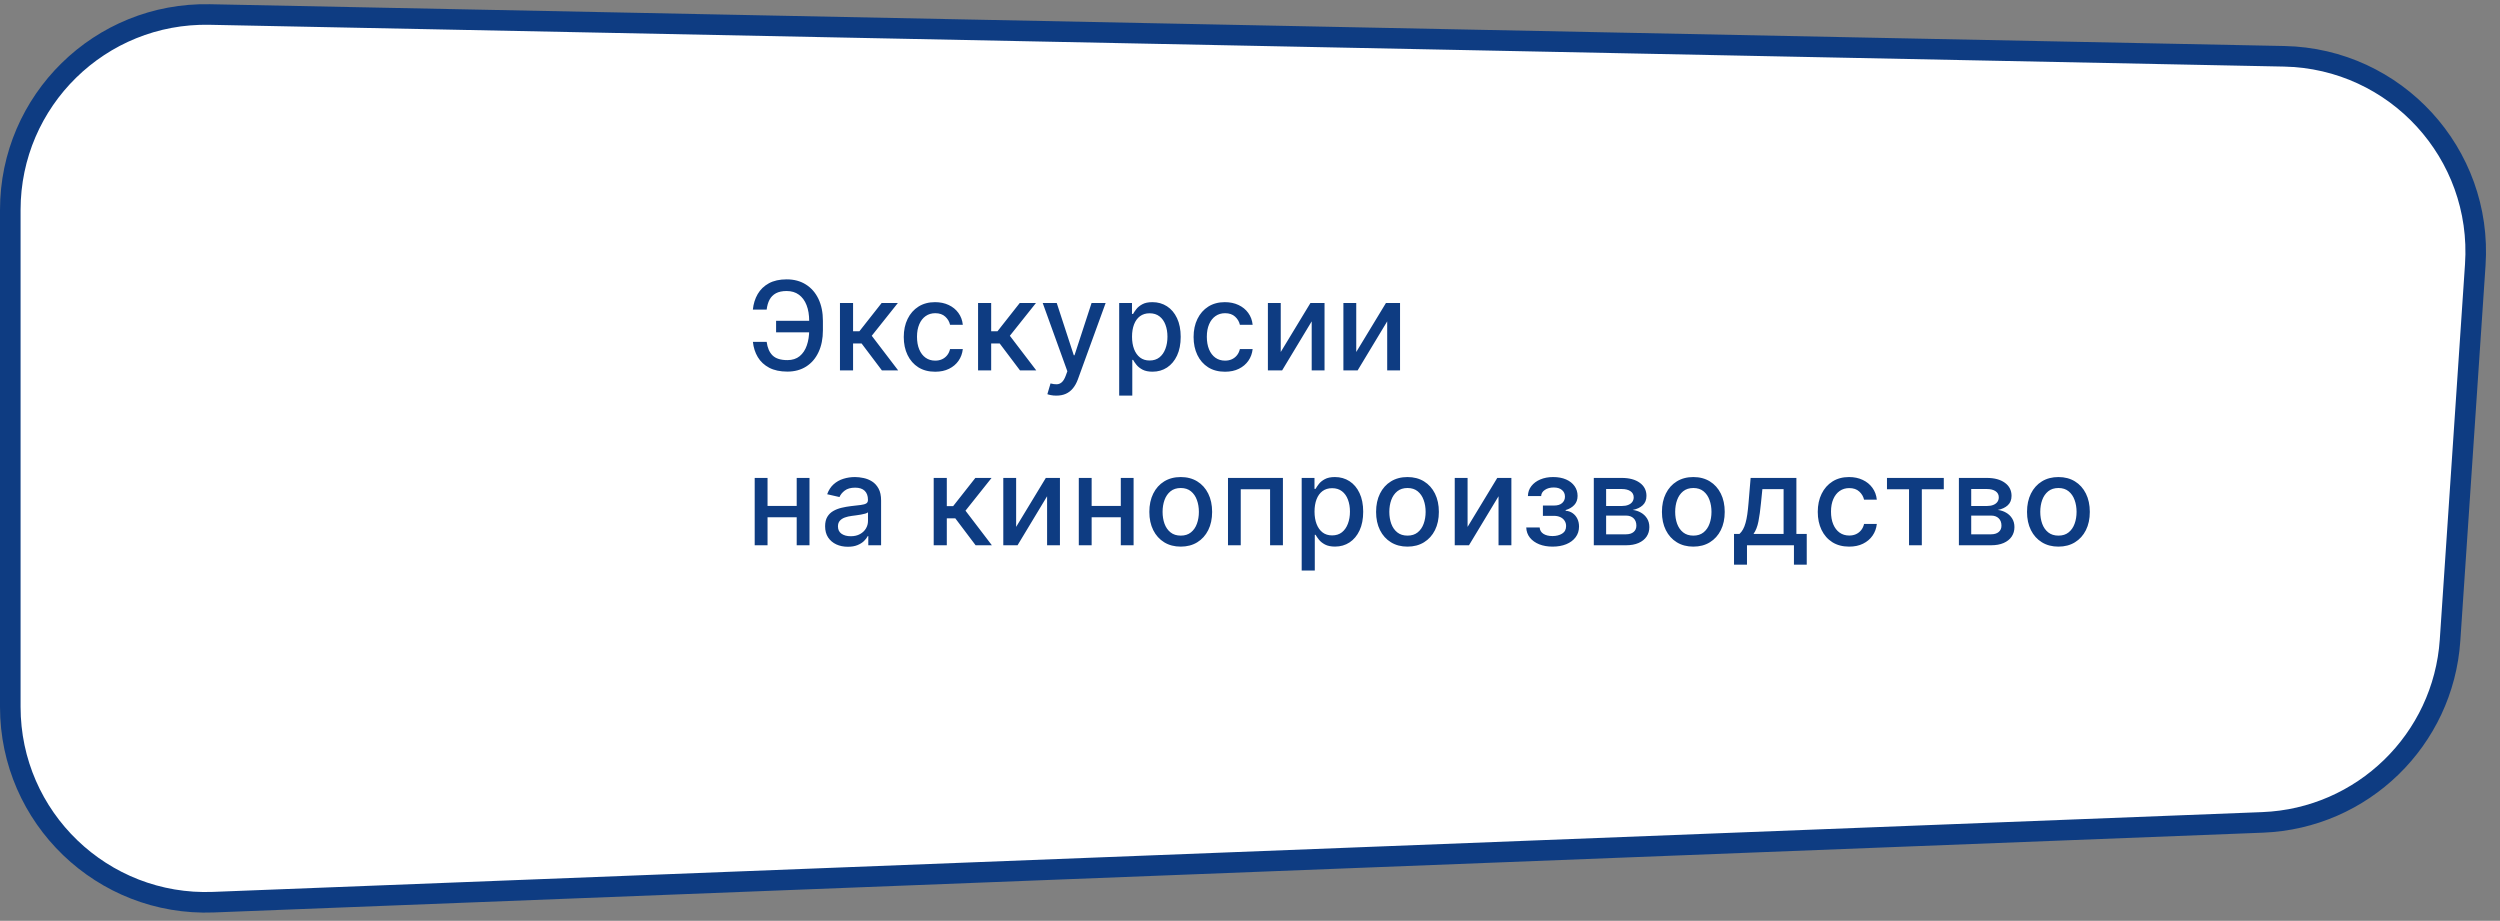
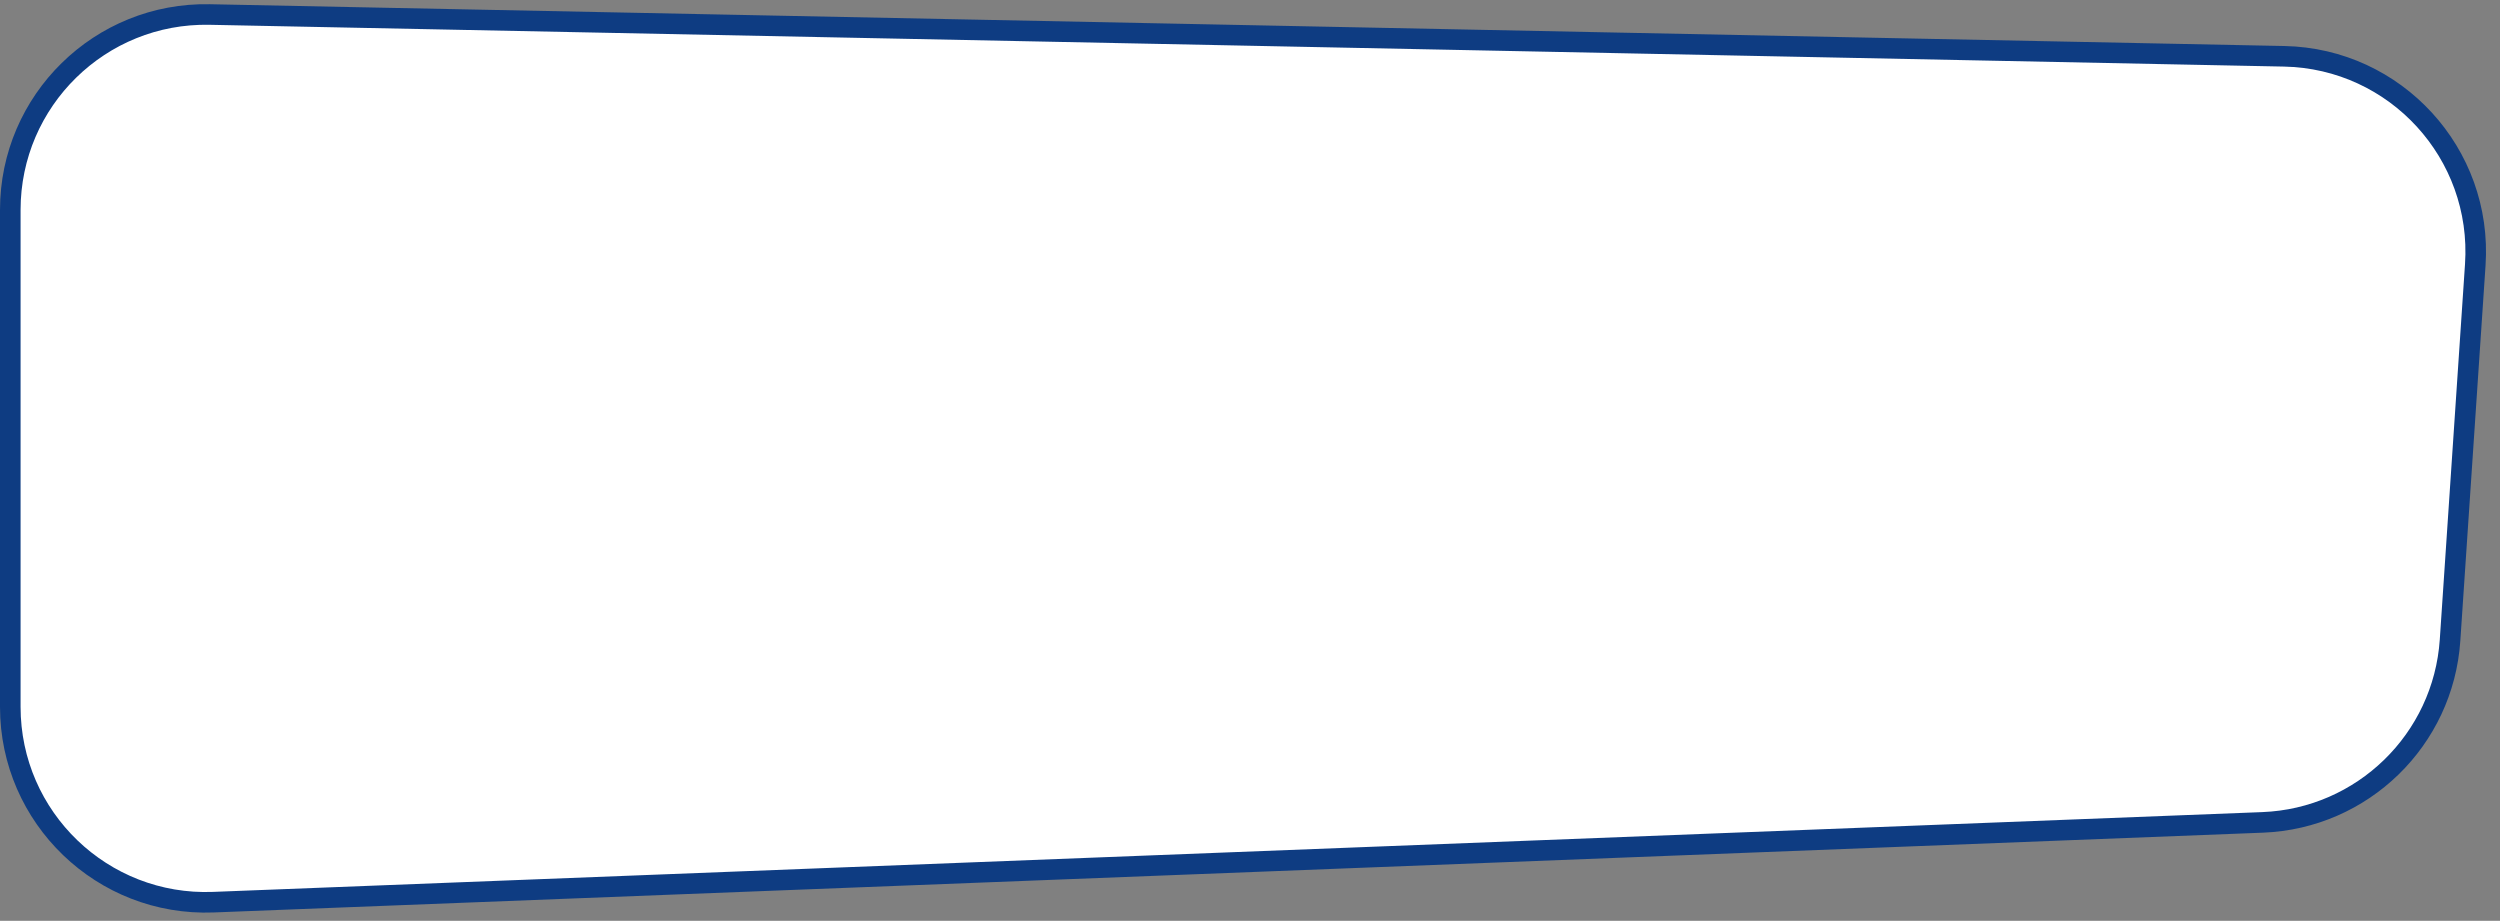
<svg xmlns="http://www.w3.org/2000/svg" width="486" height="179" viewBox="0 0 486 179" fill="none">
  <rect x="0" y="0" width="486" height="179" fill="#808080" stroke="none" />
  <path d="M2 40.814C2 19.527 19.483 2.393 40.765 2.821L444.045 10.944C465.727 11.381 482.648 29.846 481.194 51.484L476.291 124.448C474.988 143.835 459.271 159.116 439.855 159.872L41.478 175.383C19.928 176.223 2 158.979 2 137.412V40.814Z" fill="white" stroke="#0E3C82" stroke-width="4" />
-   <path d="M158.176 62.369V64.602H150.872V62.369H158.176ZM146.364 66.46H149.04C149.188 67.608 149.568 68.486 150.182 69.094C150.801 69.702 151.764 70.006 153.071 70.006C154.037 70.006 154.832 69.75 155.457 69.239C156.082 68.722 156.545 68.023 156.847 67.142C157.153 66.261 157.307 65.273 157.307 64.176V62.403C157.307 61.222 157.136 60.193 156.795 59.318C156.455 58.443 155.957 57.767 155.304 57.29C154.656 56.812 153.864 56.574 152.926 56.574C152.08 56.574 151.386 56.719 150.847 57.008C150.307 57.298 149.892 57.713 149.602 58.253C149.318 58.787 149.131 59.432 149.04 60.188H146.355C146.469 59.062 146.781 58.057 147.293 57.17C147.81 56.284 148.534 55.585 149.466 55.074C150.403 54.562 151.557 54.307 152.926 54.307C154.369 54.307 155.616 54.642 156.668 55.312C157.724 55.977 158.54 56.915 159.114 58.125C159.688 59.335 159.974 60.756 159.974 62.386V64.202C159.974 65.832 159.69 67.25 159.122 68.454C158.56 69.659 157.761 70.591 156.727 71.25C155.693 71.909 154.474 72.239 153.071 72.239C151.668 72.239 150.489 71.989 149.534 71.489C148.58 70.983 147.841 70.296 147.318 69.426C146.795 68.551 146.477 67.562 146.364 66.46ZM163.289 72V58.909H165.837V64.398H167.065L171.386 58.909H174.539L169.468 65.276L174.599 72H171.437L167.491 66.767H165.837V72H163.289ZM181.793 72.264C180.526 72.264 179.435 71.977 178.52 71.403C177.611 70.824 176.913 70.026 176.424 69.008C175.935 67.992 175.691 66.827 175.691 65.514C175.691 64.185 175.941 63.011 176.441 61.994C176.941 60.972 177.645 60.173 178.555 59.599C179.464 59.026 180.535 58.739 181.768 58.739C182.762 58.739 183.648 58.923 184.427 59.293C185.205 59.656 185.833 60.168 186.31 60.827C186.793 61.486 187.08 62.256 187.171 63.136H184.691C184.555 62.523 184.242 61.994 183.753 61.551C183.27 61.108 182.623 60.886 181.81 60.886C181.1 60.886 180.478 61.074 179.944 61.449C179.415 61.818 179.003 62.347 178.708 63.034C178.413 63.716 178.265 64.523 178.265 65.454C178.265 66.409 178.41 67.233 178.699 67.926C178.989 68.619 179.398 69.156 179.927 69.537C180.461 69.918 181.089 70.108 181.81 70.108C182.293 70.108 182.731 70.02 183.123 69.844C183.52 69.662 183.853 69.403 184.12 69.068C184.393 68.733 184.583 68.329 184.691 67.858H187.171C187.08 68.704 186.805 69.46 186.344 70.125C185.884 70.79 185.268 71.312 184.495 71.693C183.728 72.074 182.827 72.264 181.793 72.264ZM190.136 72V58.909H192.684V64.398H193.912L198.233 58.909H201.386L196.315 65.276L201.446 72H198.284L194.338 66.767H192.684V72H190.136ZM205.346 76.909C204.966 76.909 204.619 76.878 204.307 76.815C203.994 76.758 203.761 76.696 203.608 76.628L204.221 74.54C204.687 74.665 205.102 74.719 205.466 74.702C205.829 74.685 206.15 74.548 206.429 74.293C206.713 74.037 206.963 73.619 207.179 73.04L207.494 72.171L202.704 58.909H205.432L208.747 69.068H208.883L212.199 58.909H214.934L209.54 73.747C209.29 74.429 208.971 75.006 208.585 75.477C208.199 75.954 207.738 76.312 207.204 76.551C206.67 76.79 206.051 76.909 205.346 76.909ZM217.569 76.909V58.909H220.058V61.031H220.271C220.419 60.758 220.632 60.443 220.91 60.085C221.189 59.727 221.575 59.415 222.069 59.148C222.564 58.875 223.217 58.739 224.03 58.739C225.086 58.739 226.03 59.006 226.859 59.54C227.689 60.074 228.339 60.844 228.811 61.849C229.288 62.855 229.527 64.065 229.527 65.48C229.527 66.895 229.291 68.108 228.819 69.119C228.348 70.125 227.7 70.901 226.876 71.446C226.052 71.986 225.112 72.256 224.055 72.256C223.26 72.256 222.609 72.122 222.103 71.855C221.603 71.588 221.211 71.276 220.927 70.918C220.643 70.56 220.424 70.242 220.271 69.963H220.118V76.909H217.569ZM220.066 65.454C220.066 66.375 220.2 67.182 220.467 67.875C220.734 68.568 221.12 69.111 221.626 69.503C222.132 69.889 222.751 70.082 223.484 70.082C224.245 70.082 224.882 69.881 225.393 69.477C225.905 69.068 226.291 68.514 226.552 67.815C226.819 67.117 226.953 66.329 226.953 65.454C226.953 64.591 226.822 63.815 226.561 63.128C226.305 62.44 225.919 61.898 225.402 61.5C224.89 61.102 224.251 60.903 223.484 60.903C222.745 60.903 222.12 61.094 221.609 61.474C221.103 61.855 220.72 62.386 220.459 63.068C220.197 63.75 220.066 64.546 220.066 65.454ZM238.136 72.264C236.869 72.264 235.778 71.977 234.863 71.403C233.954 70.824 233.255 70.026 232.767 69.008C232.278 67.992 232.034 66.827 232.034 65.514C232.034 64.185 232.284 63.011 232.784 61.994C233.284 60.972 233.988 60.173 234.897 59.599C235.806 59.026 236.878 58.739 238.11 58.739C239.105 58.739 239.991 58.923 240.77 59.293C241.548 59.656 242.176 60.168 242.653 60.827C243.136 61.486 243.423 62.256 243.514 63.136H241.034C240.897 62.523 240.585 61.994 240.096 61.551C239.613 61.108 238.966 60.886 238.153 60.886C237.443 60.886 236.821 61.074 236.287 61.449C235.758 61.818 235.346 62.347 235.051 63.034C234.755 63.716 234.608 64.523 234.608 65.454C234.608 66.409 234.753 67.233 235.042 67.926C235.332 68.619 235.741 69.156 236.27 69.537C236.804 69.918 237.431 70.108 238.153 70.108C238.636 70.108 239.074 70.02 239.466 69.844C239.863 69.662 240.196 69.403 240.463 69.068C240.735 68.733 240.926 68.329 241.034 67.858H243.514C243.423 68.704 243.147 69.46 242.687 70.125C242.227 70.79 241.61 71.312 240.838 71.693C240.071 72.074 239.17 72.264 238.136 72.264ZM248.976 68.429L254.746 58.909H257.49V72H254.993V62.472L249.249 72H246.479V58.909H248.976V68.429ZM263.654 68.429L269.424 58.909H272.168V72H269.671V62.472L263.926 72H261.157V58.909H263.654V68.429ZM155.585 98.355V100.562H148.494V98.355H155.585ZM149.21 92.909V106H146.713V92.909H149.21ZM157.366 92.909V106H154.878V92.909H157.366ZM164.825 106.29C163.996 106.29 163.246 106.136 162.575 105.83C161.905 105.517 161.374 105.065 160.981 104.474C160.595 103.884 160.402 103.159 160.402 102.301C160.402 101.562 160.544 100.955 160.828 100.477C161.112 100 161.496 99.622 161.979 99.344C162.462 99.065 163.001 98.855 163.598 98.713C164.195 98.571 164.803 98.463 165.422 98.389C166.206 98.298 166.842 98.224 167.331 98.168C167.82 98.105 168.175 98.006 168.396 97.869C168.618 97.733 168.729 97.511 168.729 97.204V97.145C168.729 96.401 168.518 95.824 168.098 95.415C167.683 95.006 167.064 94.801 166.24 94.801C165.382 94.801 164.706 94.992 164.212 95.372C163.723 95.747 163.385 96.165 163.197 96.625L160.802 96.079C161.087 95.284 161.501 94.642 162.047 94.153C162.598 93.659 163.231 93.301 163.947 93.079C164.663 92.852 165.416 92.739 166.206 92.739C166.729 92.739 167.283 92.801 167.868 92.926C168.459 93.046 169.01 93.267 169.521 93.591C170.038 93.915 170.462 94.378 170.791 94.98C171.121 95.577 171.285 96.352 171.285 97.307V106H168.797V104.21H168.695C168.53 104.54 168.283 104.864 167.953 105.182C167.624 105.5 167.2 105.764 166.683 105.974C166.166 106.185 165.547 106.29 164.825 106.29ZM165.379 104.244C166.084 104.244 166.686 104.105 167.186 103.827C167.692 103.548 168.075 103.185 168.337 102.736C168.604 102.281 168.737 101.795 168.737 101.278V99.591C168.646 99.682 168.47 99.767 168.209 99.847C167.953 99.921 167.66 99.986 167.331 100.043C167.001 100.094 166.68 100.142 166.368 100.188C166.055 100.227 165.794 100.261 165.584 100.29C165.089 100.352 164.638 100.457 164.229 100.605C163.825 100.753 163.501 100.966 163.257 101.244C163.018 101.517 162.899 101.881 162.899 102.335C162.899 102.966 163.132 103.443 163.598 103.767C164.064 104.085 164.658 104.244 165.379 104.244ZM181.511 106V92.909H184.059V98.398H185.287L189.608 92.909H192.761L187.69 99.276L192.821 106H189.659L185.713 100.767H184.059V106H181.511ZM197.537 102.429L203.307 92.909H206.052V106H203.554V96.472L197.81 106H195.04V92.909H197.537V102.429ZM218.59 98.355V100.562H211.499V98.355H218.59ZM212.215 92.909V106H209.718V92.909H212.215ZM220.371 92.909V106H217.883V92.909H220.371ZM229.534 106.264C228.307 106.264 227.236 105.983 226.321 105.42C225.407 104.858 224.696 104.071 224.191 103.06C223.685 102.048 223.432 100.866 223.432 99.514C223.432 98.156 223.685 96.969 224.191 95.952C224.696 94.935 225.407 94.145 226.321 93.582C227.236 93.02 228.307 92.739 229.534 92.739C230.762 92.739 231.833 93.02 232.748 93.582C233.662 94.145 234.373 94.935 234.878 95.952C235.384 96.969 235.637 98.156 235.637 99.514C235.637 100.866 235.384 102.048 234.878 103.06C234.373 104.071 233.662 104.858 232.748 105.42C231.833 105.983 230.762 106.264 229.534 106.264ZM229.543 104.125C230.338 104.125 230.998 103.915 231.52 103.494C232.043 103.074 232.429 102.514 232.679 101.815C232.935 101.116 233.063 100.347 233.063 99.506C233.063 98.671 232.935 97.903 232.679 97.204C232.429 96.5 232.043 95.935 231.52 95.508C230.998 95.082 230.338 94.869 229.543 94.869C228.742 94.869 228.077 95.082 227.549 95.508C227.026 95.935 226.637 96.5 226.381 97.204C226.131 97.903 226.006 98.671 226.006 99.506C226.006 100.347 226.131 101.116 226.381 101.815C226.637 102.514 227.026 103.074 227.549 103.494C228.077 103.915 228.742 104.125 229.543 104.125ZM238.721 106V92.909H249.4V106H246.903V95.108H241.201V106H238.721ZM253.047 110.909V92.909H255.536V95.031H255.749C255.897 94.758 256.11 94.443 256.388 94.085C256.666 93.727 257.053 93.415 257.547 93.148C258.041 92.875 258.695 92.739 259.507 92.739C260.564 92.739 261.507 93.006 262.337 93.54C263.166 94.074 263.817 94.844 264.289 95.849C264.766 96.855 265.005 98.065 265.005 99.48C265.005 100.895 264.769 102.108 264.297 103.119C263.826 104.125 263.178 104.901 262.354 105.446C261.53 105.986 260.59 106.256 259.533 106.256C258.737 106.256 258.087 106.122 257.581 105.855C257.081 105.588 256.689 105.276 256.405 104.918C256.121 104.56 255.902 104.241 255.749 103.963H255.595V110.909H253.047ZM255.544 99.454C255.544 100.375 255.678 101.182 255.945 101.875C256.212 102.568 256.598 103.111 257.104 103.503C257.61 103.889 258.229 104.082 258.962 104.082C259.723 104.082 260.36 103.881 260.871 103.477C261.382 103.068 261.769 102.514 262.03 101.815C262.297 101.116 262.431 100.33 262.431 99.454C262.431 98.591 262.3 97.815 262.039 97.128C261.783 96.44 261.397 95.898 260.88 95.5C260.368 95.102 259.729 94.903 258.962 94.903C258.223 94.903 257.598 95.094 257.087 95.474C256.581 95.855 256.198 96.386 255.936 97.068C255.675 97.75 255.544 98.546 255.544 99.454ZM273.614 106.264C272.387 106.264 271.316 105.983 270.401 105.42C269.486 104.858 268.776 104.071 268.27 103.06C267.764 102.048 267.512 100.866 267.512 99.514C267.512 98.156 267.764 96.969 268.27 95.952C268.776 94.935 269.486 94.145 270.401 93.582C271.316 93.02 272.387 92.739 273.614 92.739C274.841 92.739 275.912 93.02 276.827 93.582C277.742 94.145 278.452 94.935 278.958 95.952C279.463 96.969 279.716 98.156 279.716 99.514C279.716 100.866 279.463 102.048 278.958 103.06C278.452 104.071 277.742 104.858 276.827 105.42C275.912 105.983 274.841 106.264 273.614 106.264ZM273.622 104.125C274.418 104.125 275.077 103.915 275.6 103.494C276.122 103.074 276.509 102.514 276.759 101.815C277.014 101.116 277.142 100.347 277.142 99.506C277.142 98.671 277.014 97.903 276.759 97.204C276.509 96.5 276.122 95.935 275.6 95.508C275.077 95.082 274.418 94.869 273.622 94.869C272.821 94.869 272.156 95.082 271.628 95.508C271.105 95.935 270.716 96.5 270.46 97.204C270.21 97.903 270.085 98.671 270.085 99.506C270.085 100.347 270.21 101.116 270.46 101.815C270.716 102.514 271.105 103.074 271.628 103.494C272.156 103.915 272.821 104.125 273.622 104.125ZM285.298 102.429L291.068 92.909H293.812V106H291.315V96.472L285.57 106H282.801V92.909H285.298V102.429ZM296.702 102.54H299.31C299.345 103.074 299.586 103.486 300.035 103.776C300.489 104.065 301.077 104.21 301.799 104.21C302.532 104.21 303.157 104.054 303.674 103.741C304.191 103.423 304.45 102.932 304.45 102.267C304.45 101.869 304.35 101.523 304.151 101.227C303.958 100.926 303.683 100.693 303.325 100.528C302.972 100.364 302.555 100.281 302.072 100.281H299.941V98.278H302.072C302.793 98.278 303.333 98.114 303.691 97.784C304.049 97.454 304.228 97.043 304.228 96.548C304.228 96.014 304.035 95.585 303.649 95.261C303.268 94.932 302.737 94.767 302.055 94.767C301.362 94.767 300.785 94.923 300.325 95.236C299.864 95.543 299.623 95.94 299.6 96.429H297.026C297.043 95.696 297.265 95.054 297.691 94.503C298.123 93.946 298.702 93.514 299.43 93.207C300.163 92.895 300.995 92.739 301.927 92.739C302.899 92.739 303.739 92.895 304.45 93.207C305.16 93.52 305.708 93.952 306.095 94.503C306.487 95.054 306.683 95.688 306.683 96.403C306.683 97.125 306.467 97.716 306.035 98.176C305.609 98.631 305.052 98.957 304.364 99.156V99.293C304.87 99.327 305.319 99.48 305.711 99.753C306.103 100.026 306.41 100.386 306.631 100.835C306.853 101.284 306.964 101.793 306.964 102.361C306.964 103.162 306.742 103.855 306.299 104.44C305.862 105.026 305.254 105.477 304.475 105.795C303.702 106.108 302.819 106.264 301.825 106.264C300.859 106.264 299.992 106.114 299.225 105.812C298.464 105.506 297.859 105.074 297.41 104.517C296.967 103.96 296.731 103.301 296.702 102.54ZM309.835 106V92.909H315.264C316.742 92.909 317.912 93.224 318.776 93.855C319.639 94.48 320.071 95.329 320.071 96.403C320.071 97.171 319.827 97.778 319.338 98.227C318.849 98.676 318.202 98.977 317.395 99.131C317.98 99.199 318.517 99.375 319.006 99.659C319.494 99.938 319.886 100.312 320.182 100.784C320.483 101.256 320.634 101.818 320.634 102.472C320.634 103.165 320.455 103.778 320.097 104.312C319.739 104.841 319.219 105.256 318.537 105.557C317.861 105.852 317.045 106 316.091 106H309.835ZM312.23 103.869H316.091C316.722 103.869 317.216 103.719 317.574 103.418C317.932 103.116 318.111 102.707 318.111 102.19C318.111 101.582 317.932 101.105 317.574 100.759C317.216 100.406 316.722 100.23 316.091 100.23H312.23V103.869ZM312.23 98.364H315.29C315.767 98.364 316.176 98.296 316.517 98.159C316.864 98.023 317.128 97.829 317.31 97.579C317.497 97.324 317.591 97.023 317.591 96.676C317.591 96.171 317.384 95.776 316.969 95.492C316.554 95.207 315.986 95.065 315.264 95.065H312.23V98.364ZM329.183 106.264C327.956 106.264 326.885 105.983 325.97 105.42C325.055 104.858 324.345 104.071 323.839 103.06C323.334 102.048 323.081 100.866 323.081 99.514C323.081 98.156 323.334 96.969 323.839 95.952C324.345 94.935 325.055 94.145 325.97 93.582C326.885 93.02 327.956 92.739 329.183 92.739C330.41 92.739 331.482 93.02 332.396 93.582C333.311 94.145 334.021 94.935 334.527 95.952C335.033 96.969 335.285 98.156 335.285 99.514C335.285 100.866 335.033 102.048 334.527 103.06C334.021 104.071 333.311 104.858 332.396 105.42C331.482 105.983 330.41 106.264 329.183 106.264ZM329.192 104.125C329.987 104.125 330.646 103.915 331.169 103.494C331.692 103.074 332.078 102.514 332.328 101.815C332.584 101.116 332.712 100.347 332.712 99.506C332.712 98.671 332.584 97.903 332.328 97.204C332.078 96.5 331.692 95.935 331.169 95.508C330.646 95.082 329.987 94.869 329.192 94.869C328.391 94.869 327.726 95.082 327.197 95.508C326.675 95.935 326.285 96.5 326.03 97.204C325.78 97.903 325.655 98.671 325.655 99.506C325.655 100.347 325.78 101.116 326.03 101.815C326.285 102.514 326.675 103.074 327.197 103.494C327.726 103.915 328.391 104.125 329.192 104.125ZM337.092 109.776V103.793H338.157C338.43 103.543 338.66 103.244 338.847 102.898C339.04 102.551 339.202 102.139 339.333 101.662C339.469 101.185 339.583 100.628 339.674 99.992C339.765 99.349 339.844 98.617 339.913 97.793L340.322 92.909H349.219V103.793H351.231V109.776H348.742V106H339.614V109.776H337.092ZM340.884 103.793H346.731V95.091H342.606L342.333 97.793C342.202 99.168 342.038 100.361 341.839 101.372C341.64 102.378 341.322 103.185 340.884 103.793ZM359.476 106.264C358.209 106.264 357.118 105.977 356.203 105.403C355.294 104.824 354.595 104.026 354.106 103.009C353.618 101.991 353.373 100.827 353.373 99.514C353.373 98.185 353.623 97.011 354.123 95.994C354.623 94.972 355.328 94.173 356.237 93.599C357.146 93.026 358.217 92.739 359.45 92.739C360.444 92.739 361.331 92.923 362.109 93.293C362.888 93.656 363.515 94.168 363.993 94.827C364.476 95.486 364.763 96.256 364.854 97.136H362.373C362.237 96.523 361.925 95.994 361.436 95.551C360.953 95.108 360.305 94.886 359.493 94.886C358.783 94.886 358.16 95.074 357.626 95.449C357.098 95.818 356.686 96.347 356.39 97.034C356.095 97.716 355.947 98.523 355.947 99.454C355.947 100.409 356.092 101.233 356.382 101.926C356.672 102.619 357.081 103.156 357.609 103.537C358.143 103.918 358.771 104.108 359.493 104.108C359.976 104.108 360.413 104.02 360.805 103.844C361.203 103.662 361.535 103.403 361.802 103.068C362.075 102.733 362.265 102.33 362.373 101.858H364.854C364.763 102.705 364.487 103.46 364.027 104.125C363.567 104.79 362.95 105.312 362.177 105.693C361.41 106.074 360.51 106.264 359.476 106.264ZM366.828 95.108V92.909H377.873V95.108H373.603V106H371.115V95.108H366.828ZM380.809 106V92.909H386.238C387.715 92.909 388.885 93.224 389.749 93.855C390.613 94.48 391.044 95.329 391.044 96.403C391.044 97.171 390.8 97.778 390.312 98.227C389.823 98.676 389.175 98.977 388.368 99.131C388.954 99.199 389.491 99.375 389.979 99.659C390.468 99.938 390.86 100.312 391.155 100.784C391.456 101.256 391.607 101.818 391.607 102.472C391.607 103.165 391.428 103.778 391.07 104.312C390.712 104.841 390.192 105.256 389.51 105.557C388.834 105.852 388.019 106 387.064 106H380.809ZM383.204 103.869H387.064C387.695 103.869 388.189 103.719 388.547 103.418C388.905 103.116 389.084 102.707 389.084 102.19C389.084 101.582 388.905 101.105 388.547 100.759C388.189 100.406 387.695 100.23 387.064 100.23H383.204V103.869ZM383.204 98.364H386.263C386.741 98.364 387.15 98.296 387.491 98.159C387.837 98.023 388.101 97.829 388.283 97.579C388.471 97.324 388.564 97.023 388.564 96.676C388.564 96.171 388.357 95.776 387.942 95.492C387.527 95.207 386.959 95.065 386.238 95.065H383.204V98.364ZM400.157 106.264C398.929 106.264 397.858 105.983 396.944 105.42C396.029 104.858 395.319 104.071 394.813 103.06C394.307 102.048 394.054 100.866 394.054 99.514C394.054 98.156 394.307 96.969 394.813 95.952C395.319 94.935 396.029 94.145 396.944 93.582C397.858 93.02 398.929 92.739 400.157 92.739C401.384 92.739 402.455 93.02 403.37 93.582C404.284 94.145 404.995 94.935 405.5 95.952C406.006 96.969 406.259 98.156 406.259 99.514C406.259 100.866 406.006 102.048 405.5 103.06C404.995 104.071 404.284 104.858 403.37 105.42C402.455 105.983 401.384 106.264 400.157 106.264ZM400.165 104.125C400.961 104.125 401.62 103.915 402.142 103.494C402.665 103.074 403.052 102.514 403.302 101.815C403.557 101.116 403.685 100.347 403.685 99.506C403.685 98.671 403.557 97.903 403.302 97.204C403.052 96.5 402.665 95.935 402.142 95.508C401.62 95.082 400.961 94.869 400.165 94.869C399.364 94.869 398.699 95.082 398.171 95.508C397.648 95.935 397.259 96.5 397.003 97.204C396.753 97.903 396.628 98.671 396.628 99.506C396.628 100.347 396.753 101.116 397.003 101.815C397.259 102.514 397.648 103.074 398.171 103.494C398.699 103.915 399.364 104.125 400.165 104.125Z" fill="#0E3C82" />
</svg>